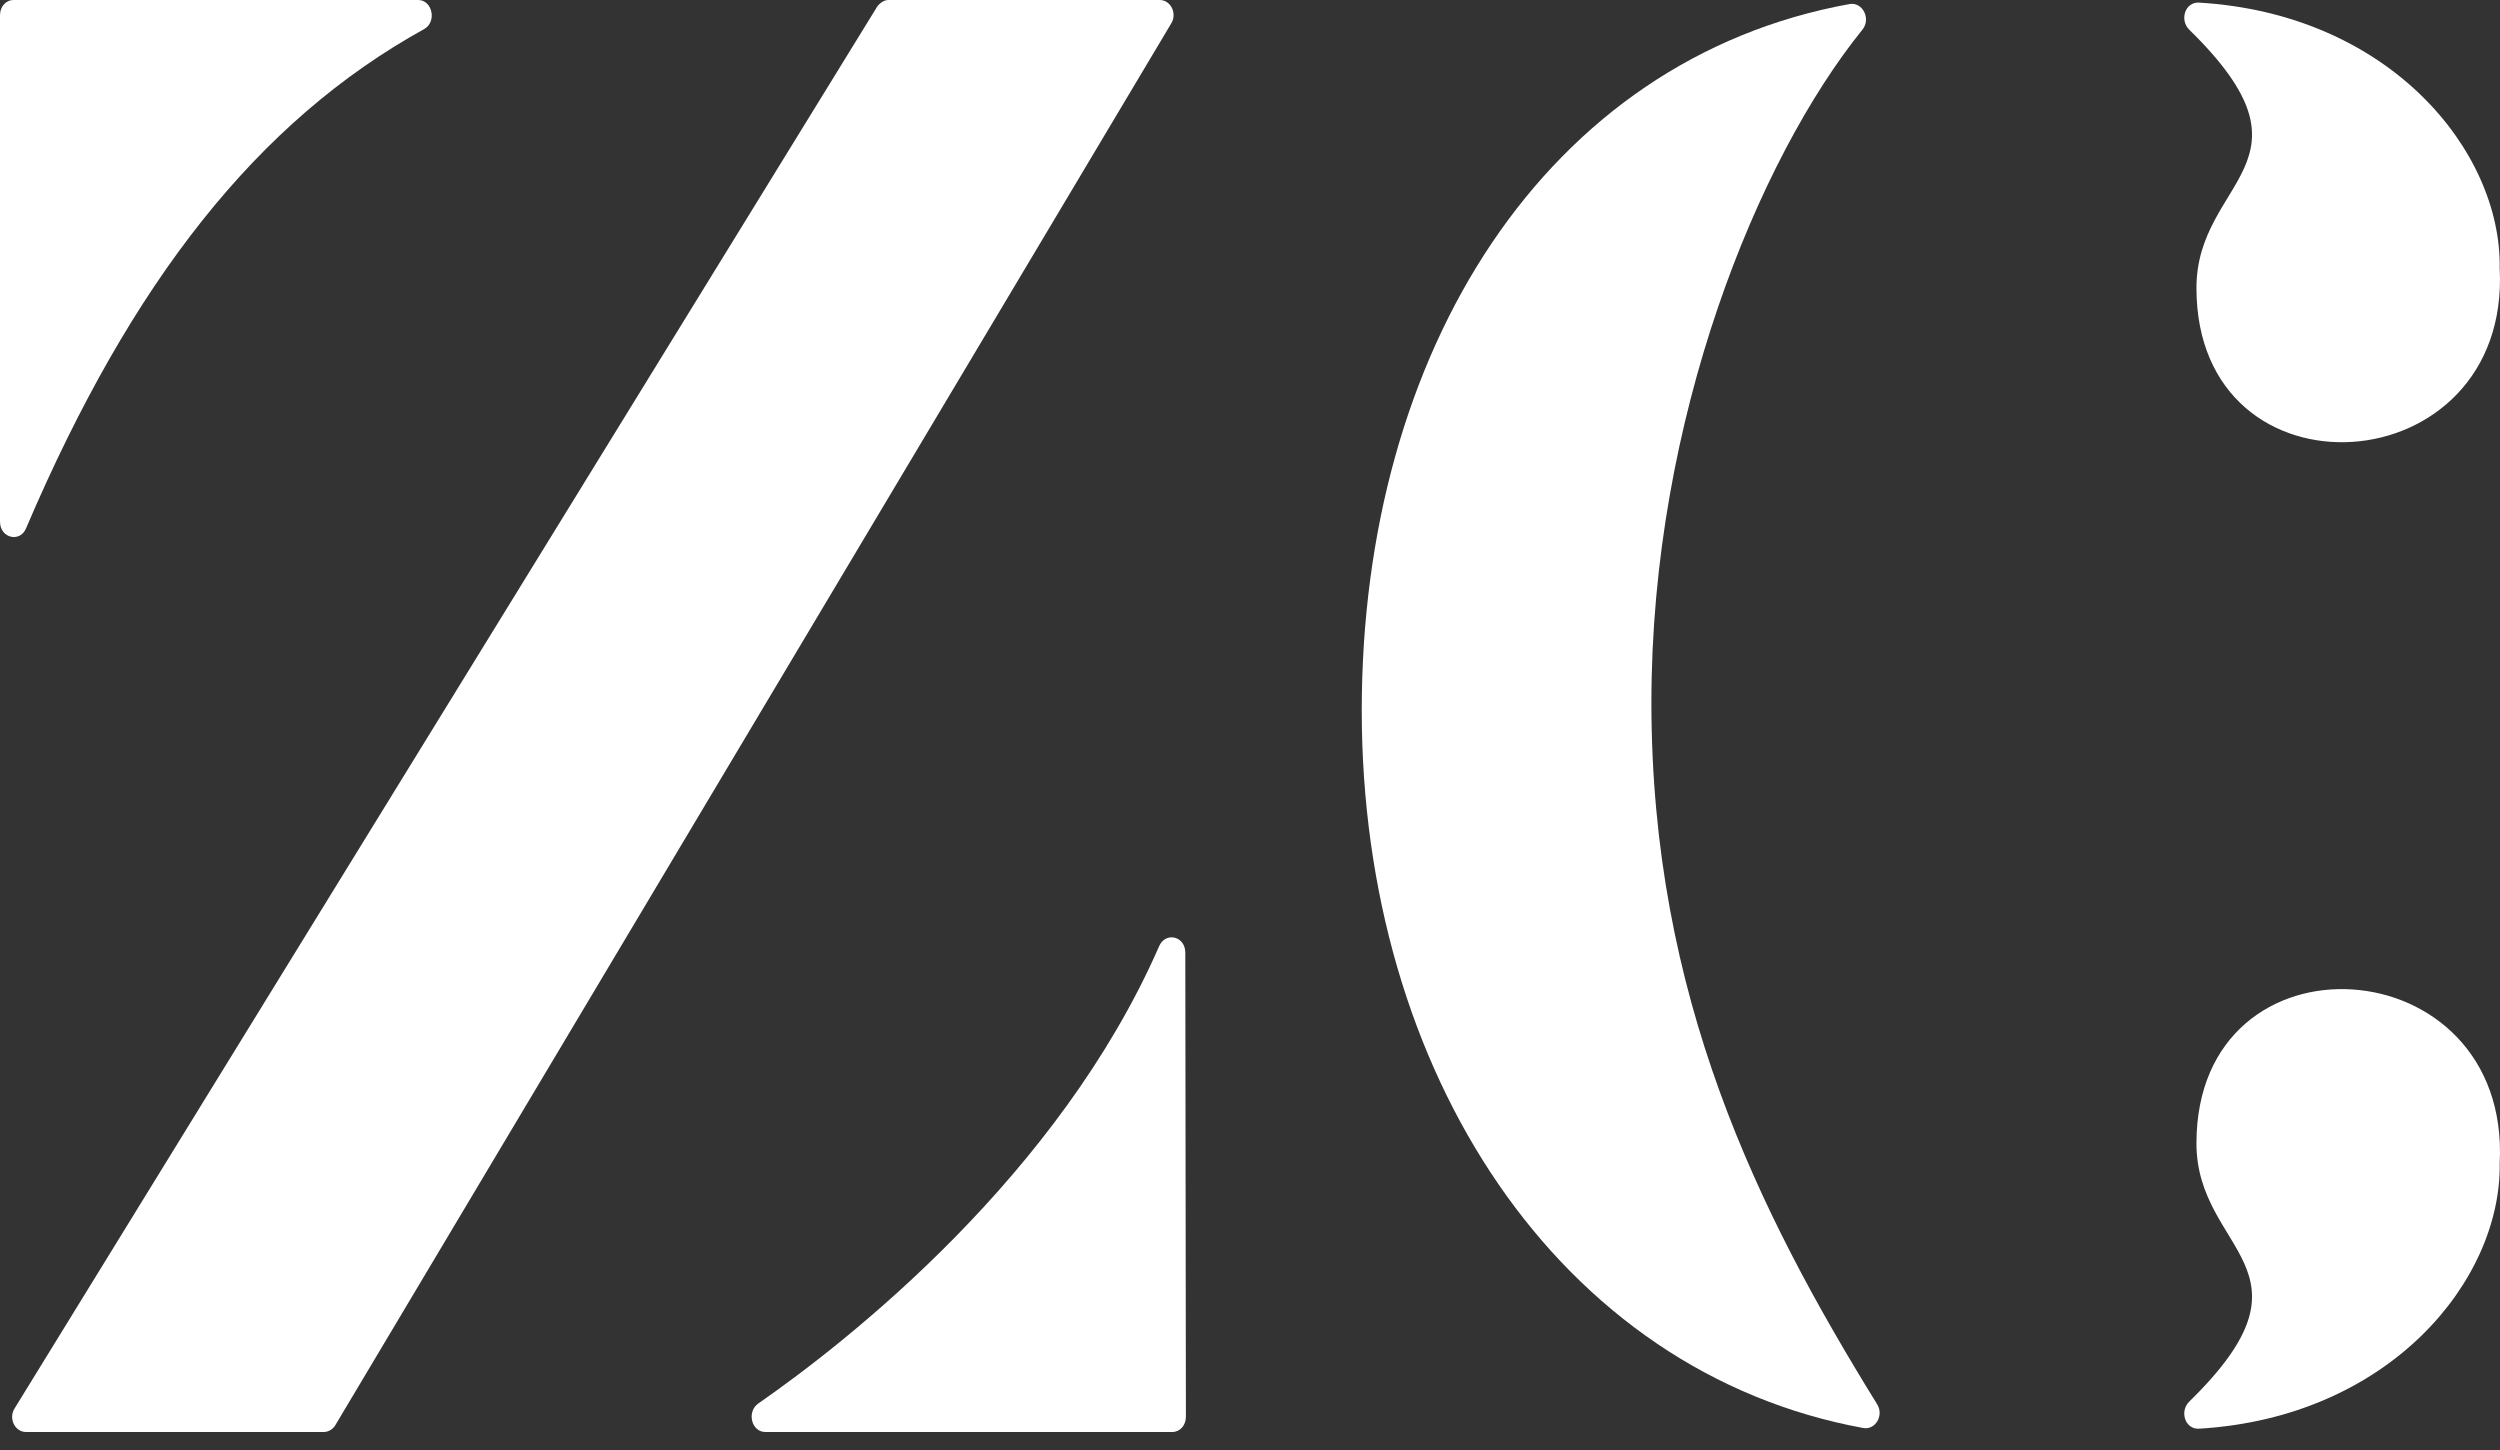
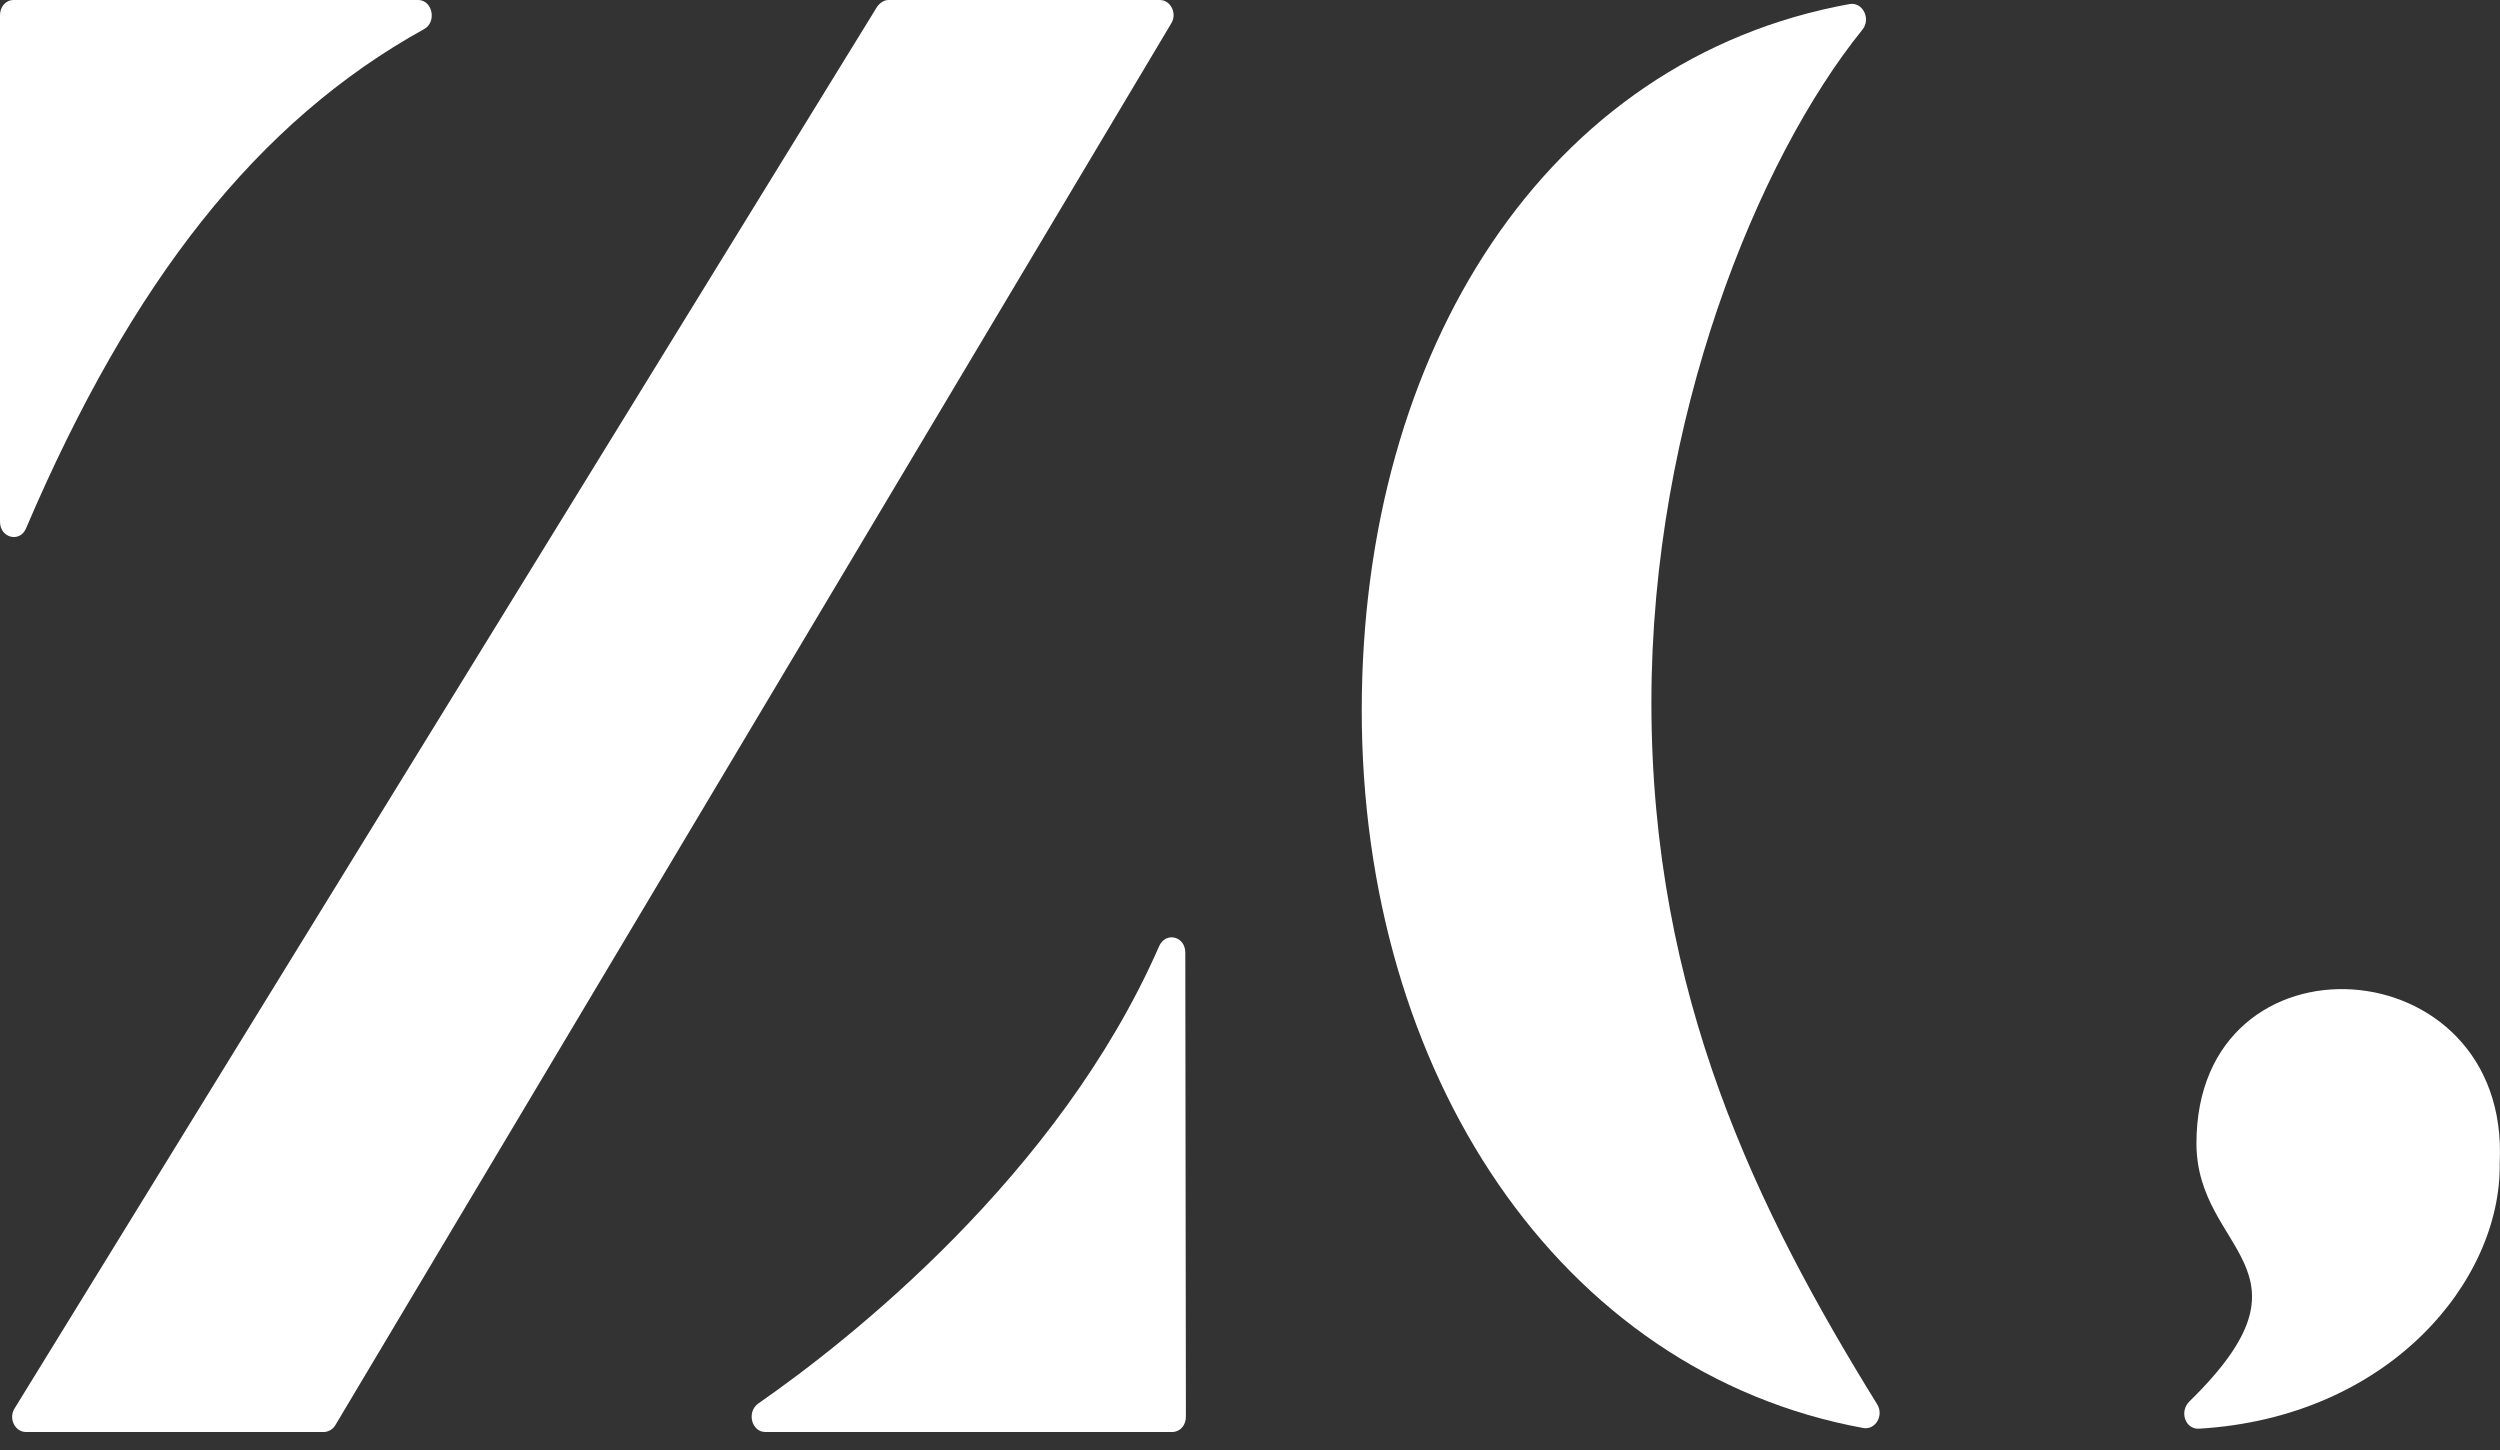
<svg xmlns="http://www.w3.org/2000/svg" width="50" height="29" viewBox="0 0 50 29" fill="none">
  <rect x="0" y="0" width="50" height="29" fill="#333333" stroke="none" />
  <g clip-path="url(#clip0_12_678)">
    <g clip-path="url(#clip1_12_678)">
      <path d="M23.706 19.054L23.718 28.336C23.718 28.508 23.599 28.64 23.445 28.64H15.306C15.034 28.64 14.927 28.243 15.164 28.071C16.977 26.813 21.182 23.503 23.184 18.921C23.315 18.63 23.706 18.723 23.706 19.054Z" fill="white" />
      <path d="M8.364 -0H0.272C0.118 -0 0 0.132 0 0.304V10.434C0 10.765 0.403 10.857 0.521 10.566C2.63 5.627 5.153 2.423 8.482 0.582C8.743 0.437 8.648 -0 8.364 -0Z" fill="white" />
      <path d="M17.769 -0H23.195C23.42 -0 23.55 0.278 23.42 0.476L6.704 28.508C6.657 28.587 6.562 28.64 6.479 28.64H0.52C0.295 28.64 0.164 28.362 0.295 28.163L17.544 0.132C17.603 0.053 17.686 -0 17.769 -0Z" fill="white" />
      <path d="M33.028 14.049C33.028 8.369 35.161 3.178 37.246 0.596C37.424 0.384 37.258 0.04 36.997 0.08C30.92 1.179 27.235 7.018 27.235 14.208C27.235 21.451 31.18 27.449 37.27 28.561C37.507 28.601 37.684 28.309 37.542 28.084C35.161 24.231 33.028 19.928 33.028 14.049Z" fill="white" />
-       <path d="M43.786 0.595C43.585 0.397 43.704 0.039 43.976 0.052C47.791 0.277 50.03 3.018 49.994 5.362C50.219 9.731 43.929 10.129 43.929 5.759C43.929 3.574 46.523 3.27 43.786 0.595Z" fill="white" />
      <path d="M43.786 28.031C43.585 28.23 43.704 28.587 43.976 28.574C47.791 28.349 50.03 25.608 49.994 23.265C50.219 18.895 43.929 18.498 43.929 22.867C43.929 25.052 46.523 25.357 43.786 28.031Z" fill="white" />
    </g>
  </g>
  <defs>
    <clipPath id="clip0_12_678">
      <rect width="50" height="29" fill="white" />
    </clipPath>
    <clipPath id="clip1_12_678">
      <rect width="50" height="29" fill="white" />
    </clipPath>
  </defs>
</svg>